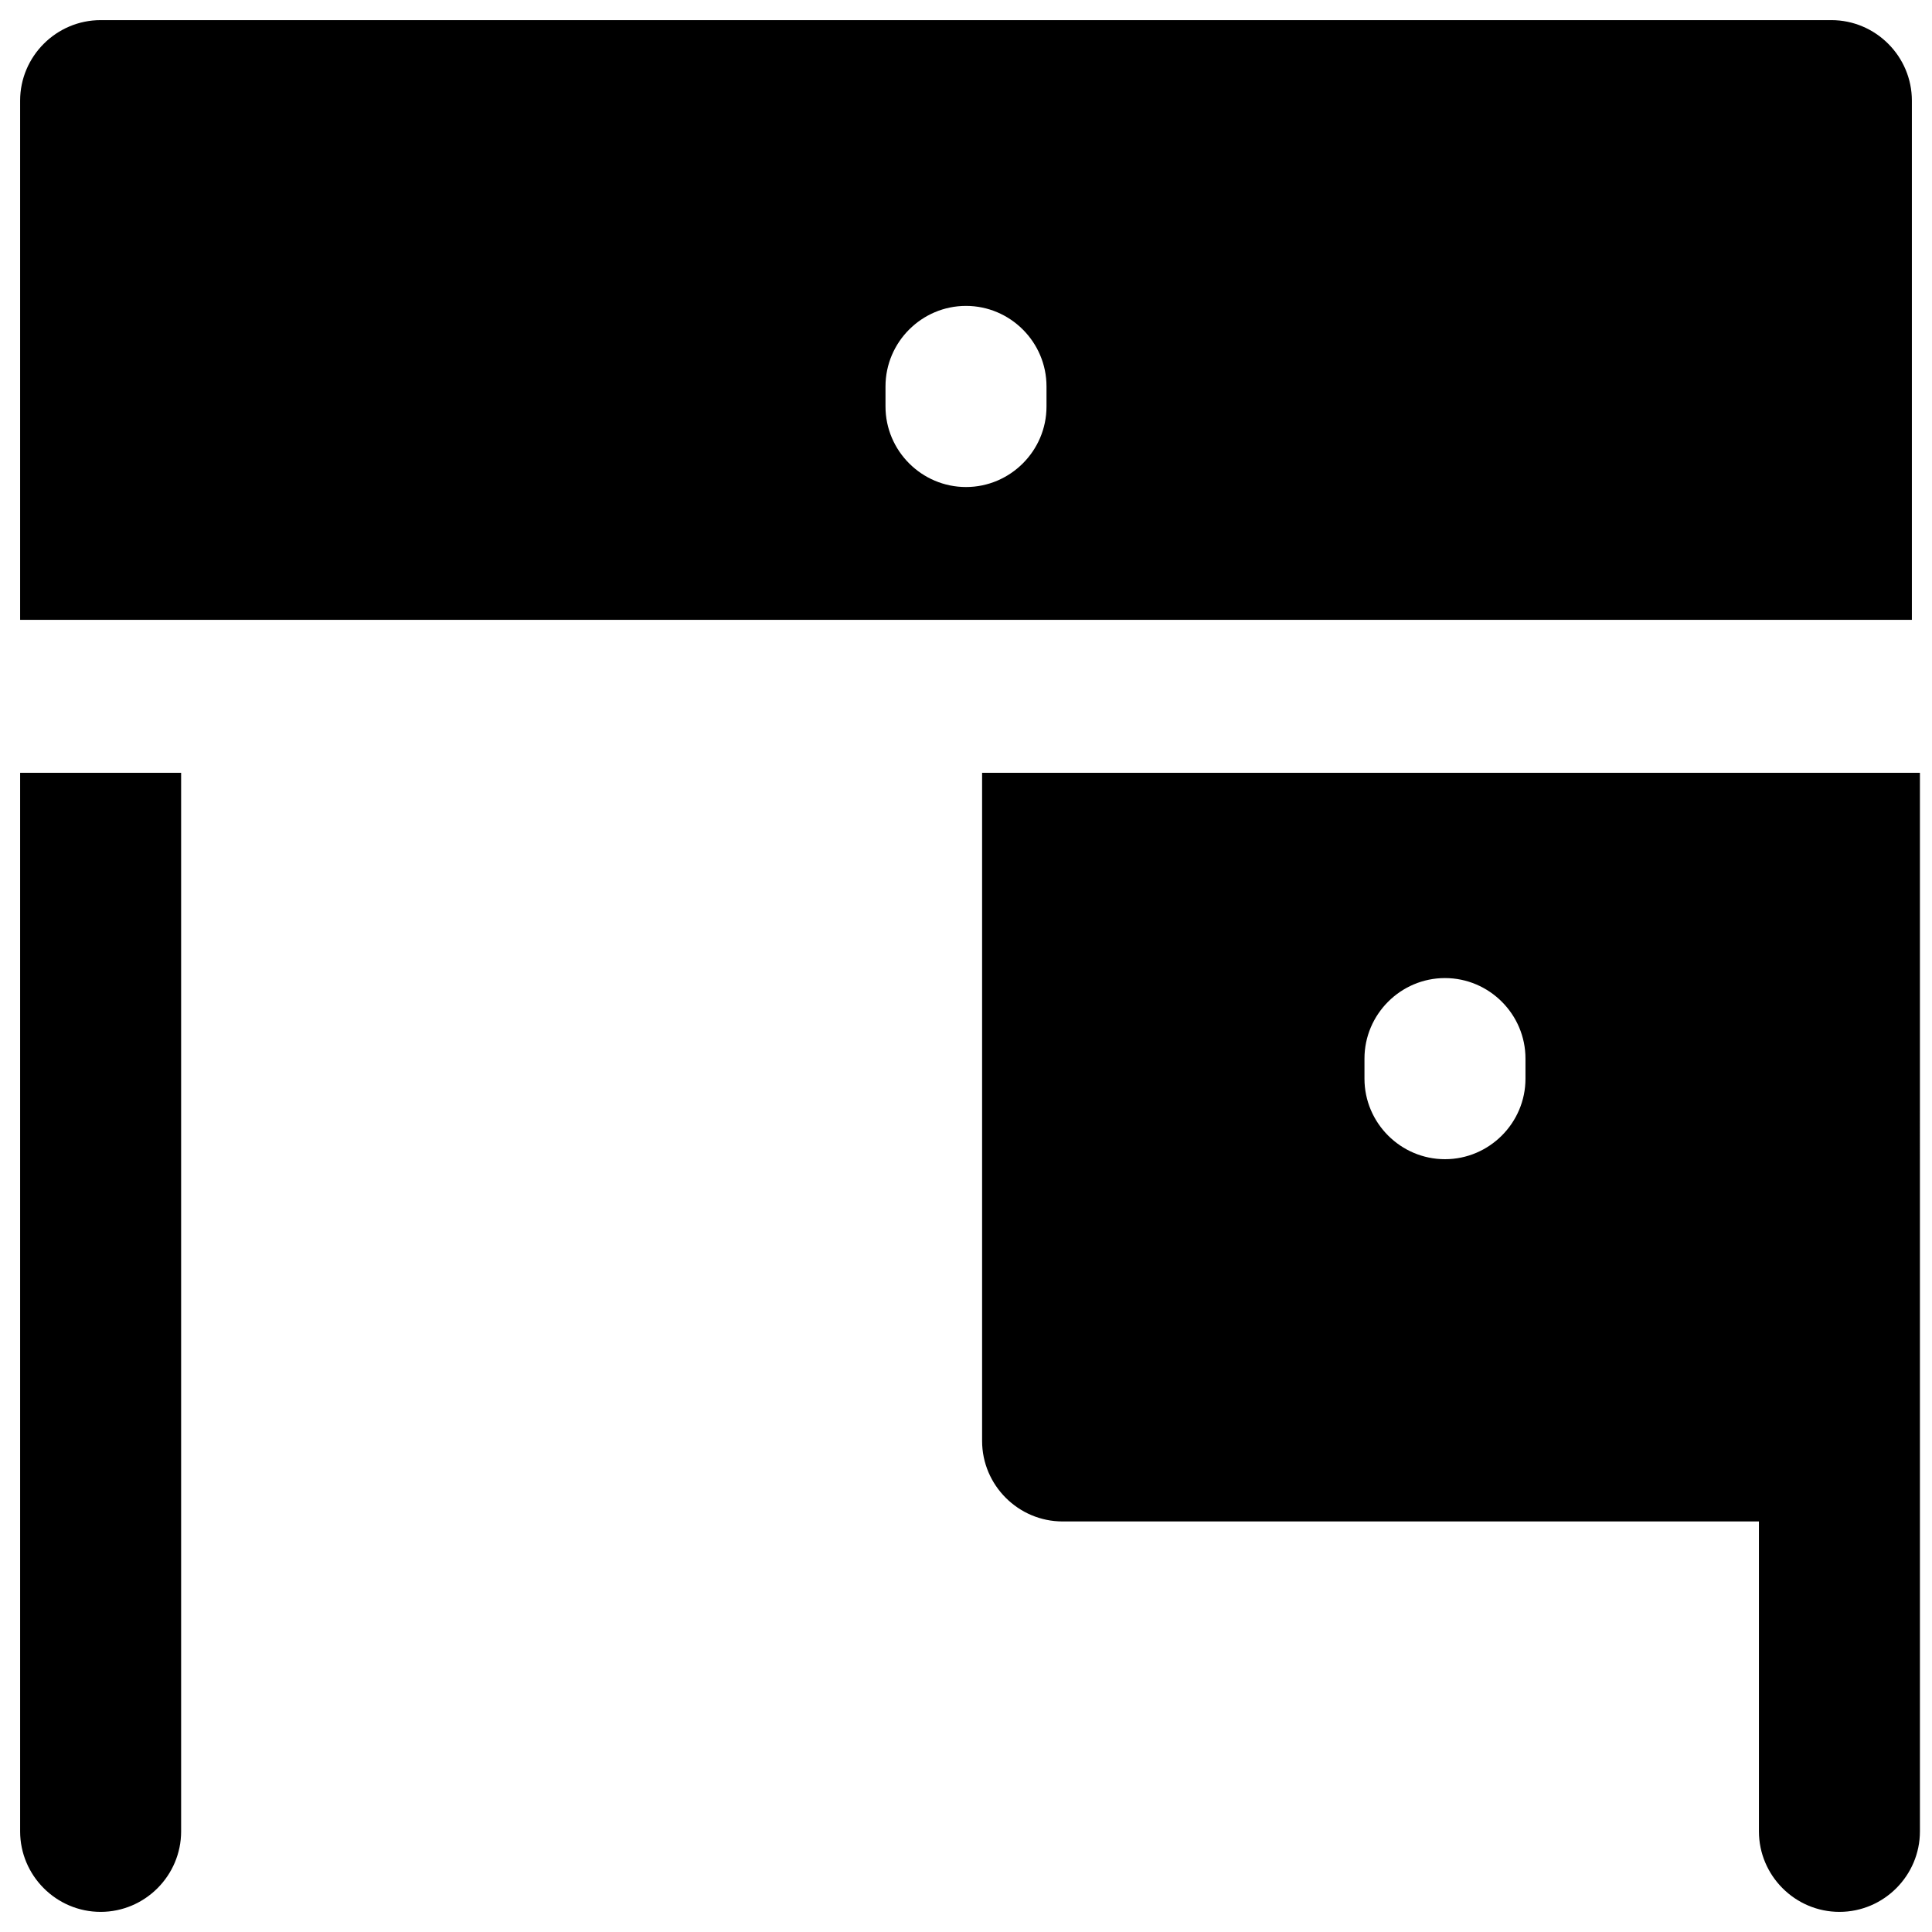
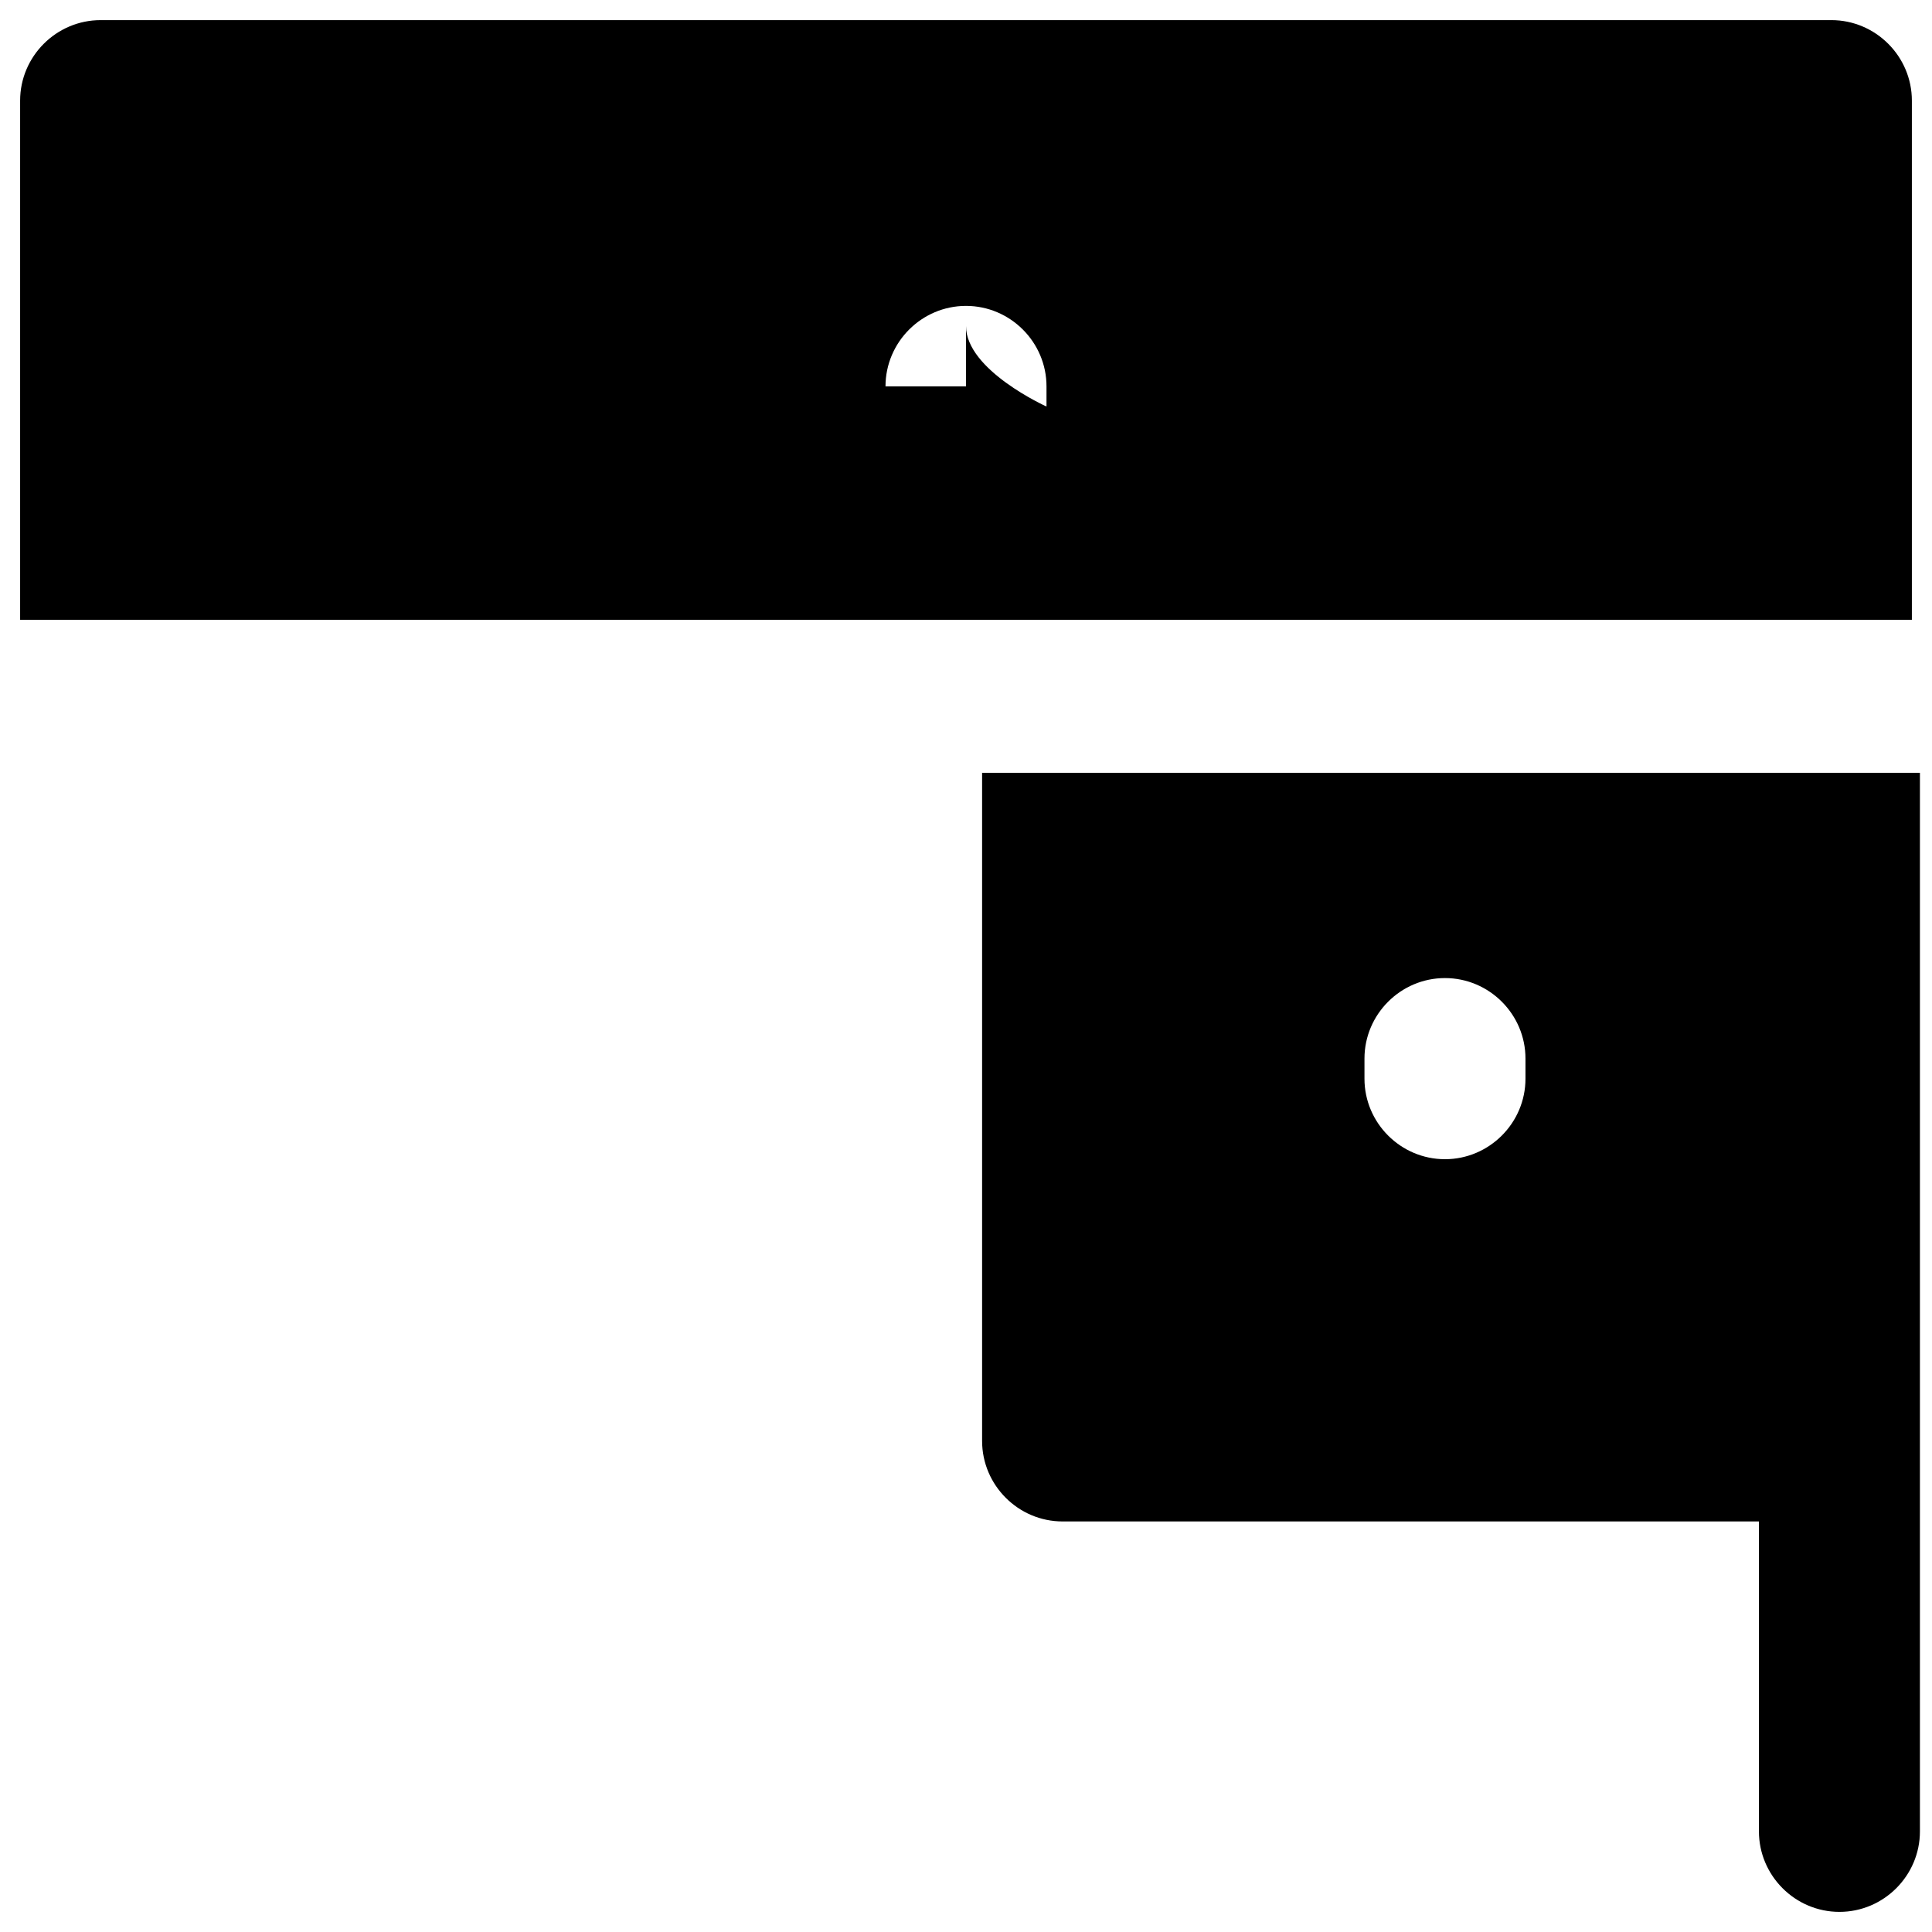
<svg xmlns="http://www.w3.org/2000/svg" version="1.1" id="Layer_1" x="0px" y="0px" viewBox="0 0 48 48" enable-background="new 0 0 48 48" xml:space="preserve">
  <g>
-     <path d="M0.5,45.5c0,1.1,0.9,2,2,2s2-0.9,2-2V19.2H0.5V45.5z" />
-     <path d="M47.5,15.3V2.5c0-1.1-0.9-2-2-2H2.5c-1.1,0-2,0.9-2,2v12.9H47.5z M22,9.6c0-1.1,0.9-2,2-2s2,0.9,2,2v0.5c0,1.1-0.9,2-2,2   s-2-0.9-2-2V9.6z" />
+     <path d="M47.5,15.3V2.5c0-1.1-0.9-2-2-2H2.5c-1.1,0-2,0.9-2,2v12.9H47.5z M22,9.6c0-1.1,0.9-2,2-2s2,0.9,2,2v0.5s-2-0.9-2-2V9.6z" />
    <path d="M24.4,19.2v16.6c0,1.1,0.9,2,2,2h17.3v7.7c0,1.1,0.9,2,2,2s2-0.9,2-2v-9.7V19.2H24.4z M37.9,26.8c0,1.1-0.9,2-2,2   s-2-0.9-2-2v-0.5c0-1.1,0.9-2,2-2s2,0.9,2,2V26.8z" />
  </g>
</svg>